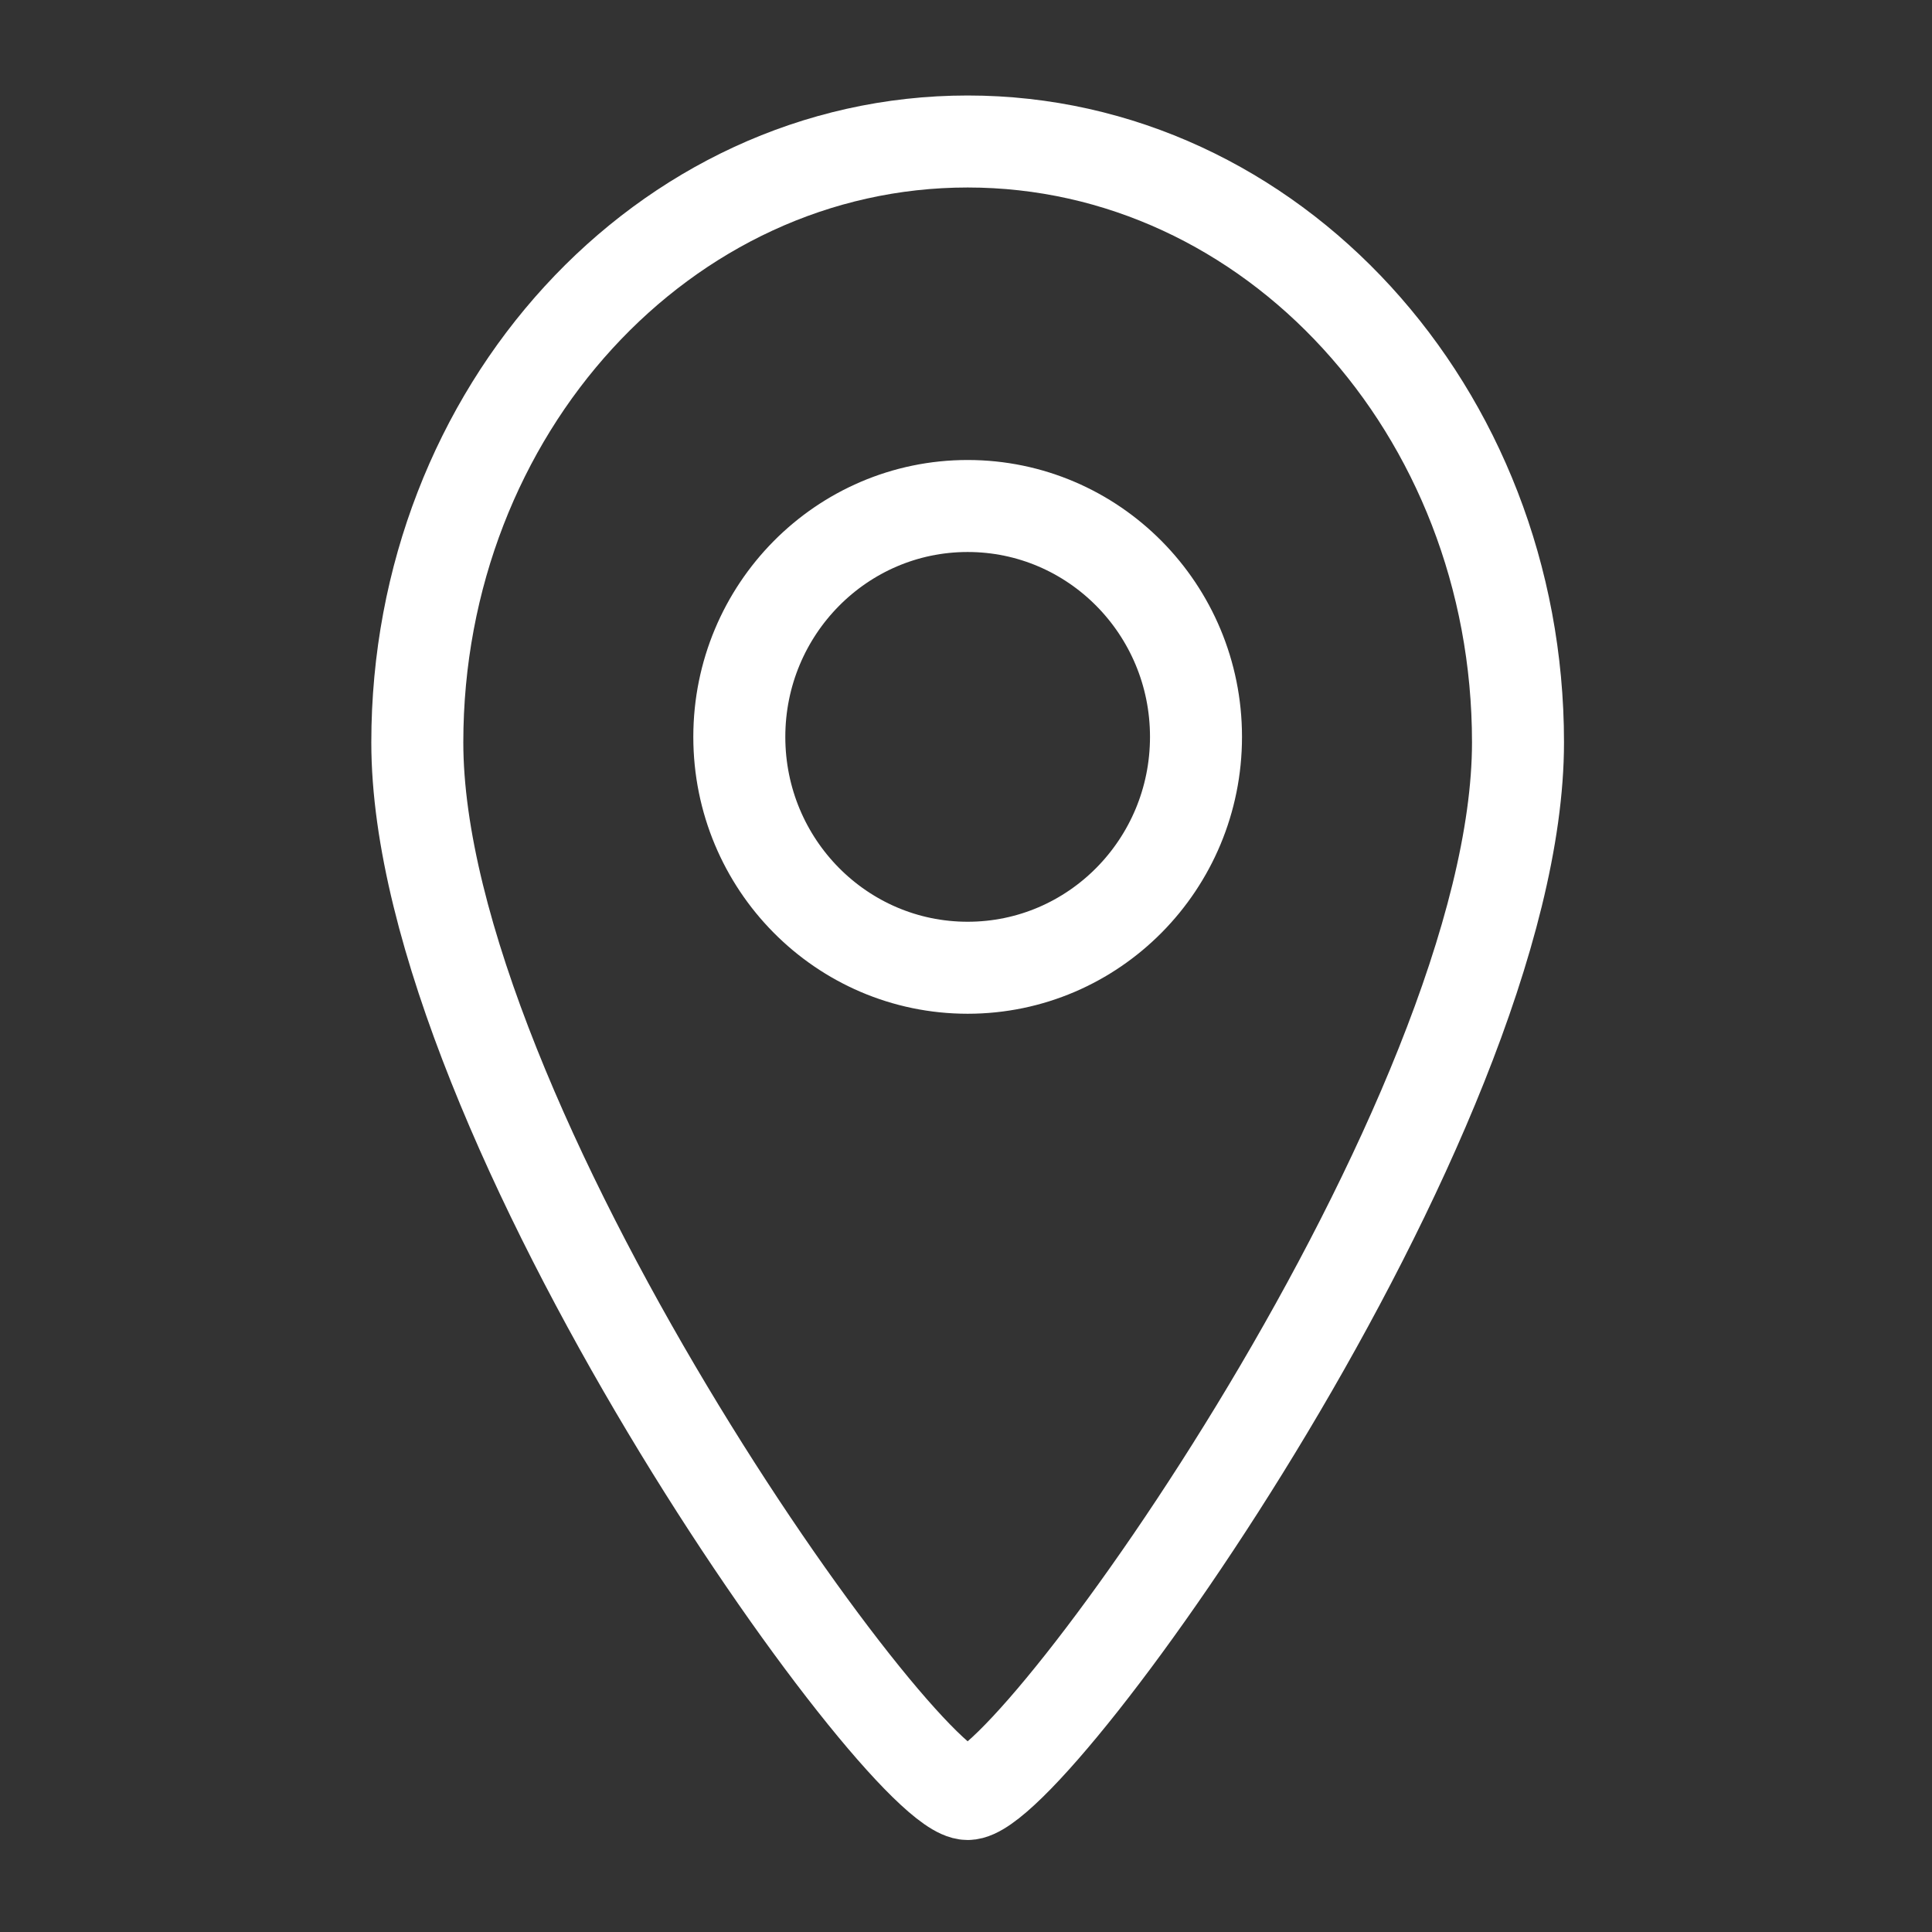
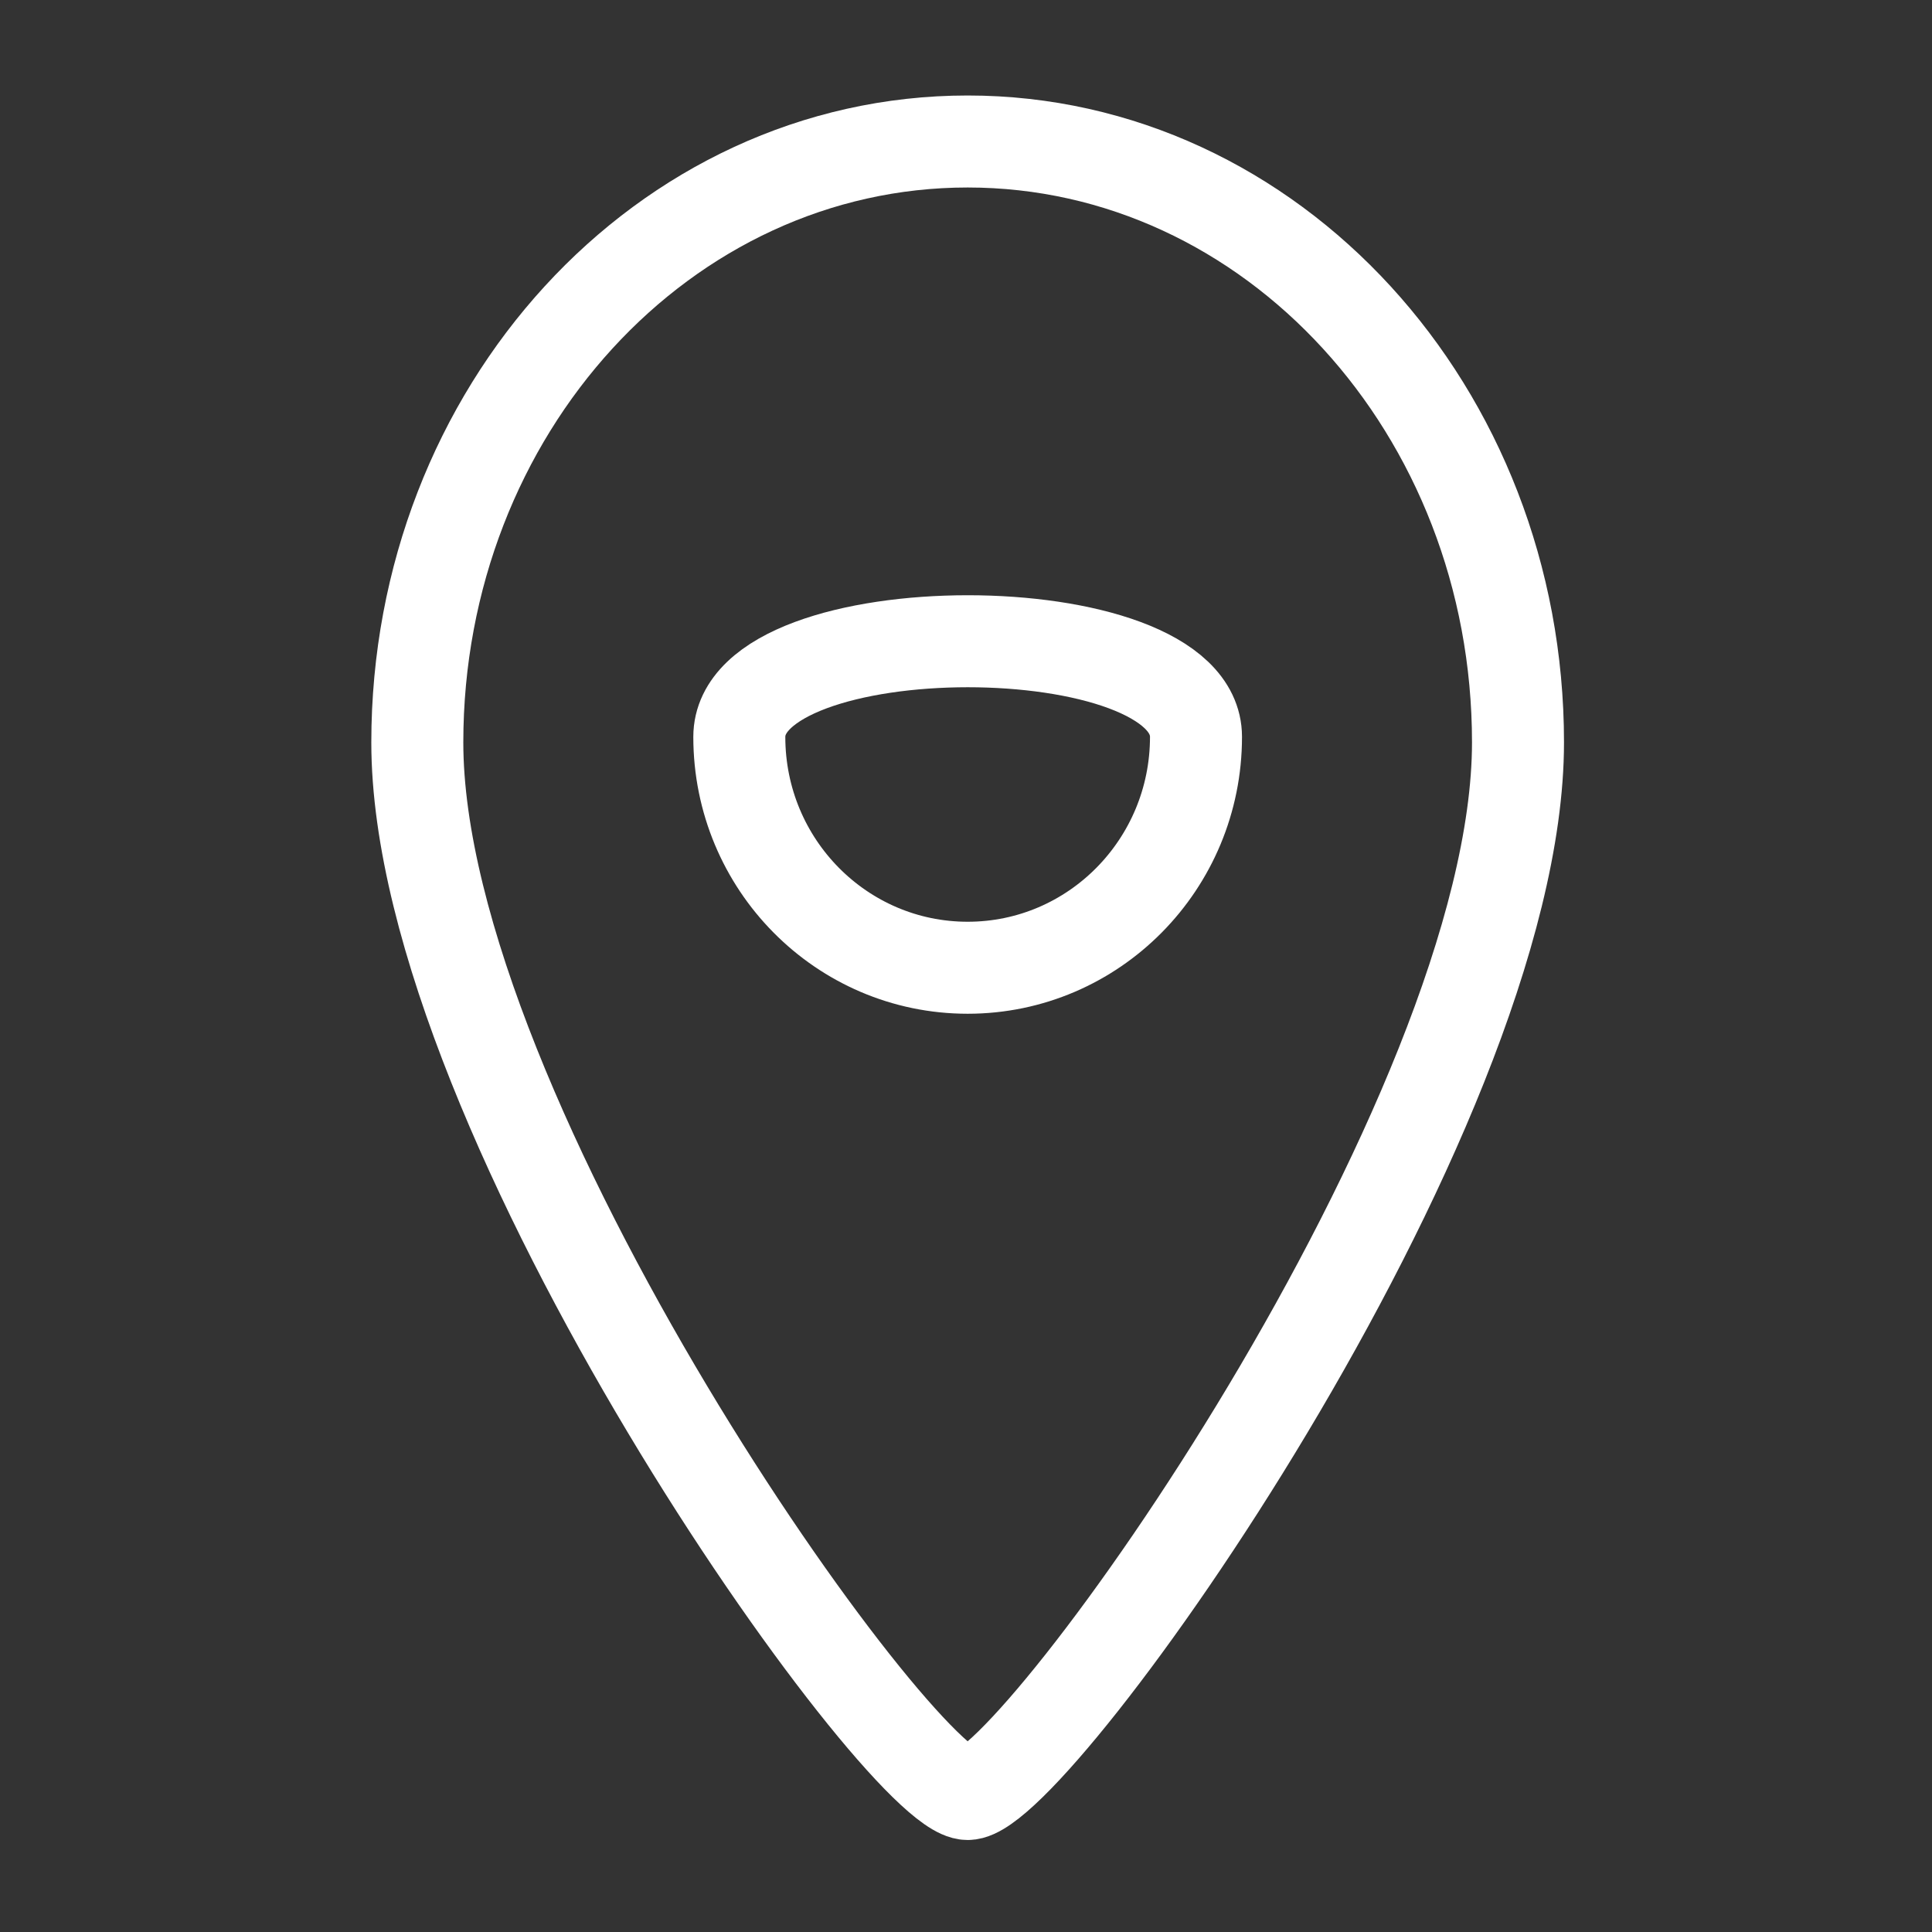
<svg xmlns="http://www.w3.org/2000/svg" version="1.1" id="Layer_1" x="0px" y="0px" width="21px" height="21px" viewBox="0 0 21 21" enable-background="new 0 0 21 21" xml:space="preserve">
  <rect x="0" y="0" width="21" height="21" fill="#333333" stroke="none" />
  <g id="icon">
-     <path d="M10.518,1.538c-3.304,0,-5.982,2.924,-5.982,6.532C4.536,12.152,9.789,19.5,10.518,19.5C11.247,19.5,16.5,12.152,16.5,8.069C16.5,4.462,13.822,1.538,10.518,1.538zM10.518,10.519c-1.371,0,-2.482,-1.123,-2.482,-2.509S9.148,5.5,10.518,5.5S13,6.623,13,8.009S11.889,10.519,10.518,10.519z" fill="none" stroke="#FFFFFF" stroke-width="1" stroke-linecap="round" stroke-miterlimit="1" stroke-linejoin="round" />
+     <path d="M10.518,1.538c-3.304,0,-5.982,2.924,-5.982,6.532C4.536,12.152,9.789,19.5,10.518,19.5C11.247,19.5,16.5,12.152,16.5,8.069C16.5,4.462,13.822,1.538,10.518,1.538zM10.518,10.519c-1.371,0,-2.482,-1.123,-2.482,-2.509S13,6.623,13,8.009S11.889,10.519,10.518,10.519z" fill="none" stroke="#FFFFFF" stroke-width="1" stroke-linecap="round" stroke-miterlimit="1" stroke-linejoin="round" />
  </g>
</svg>